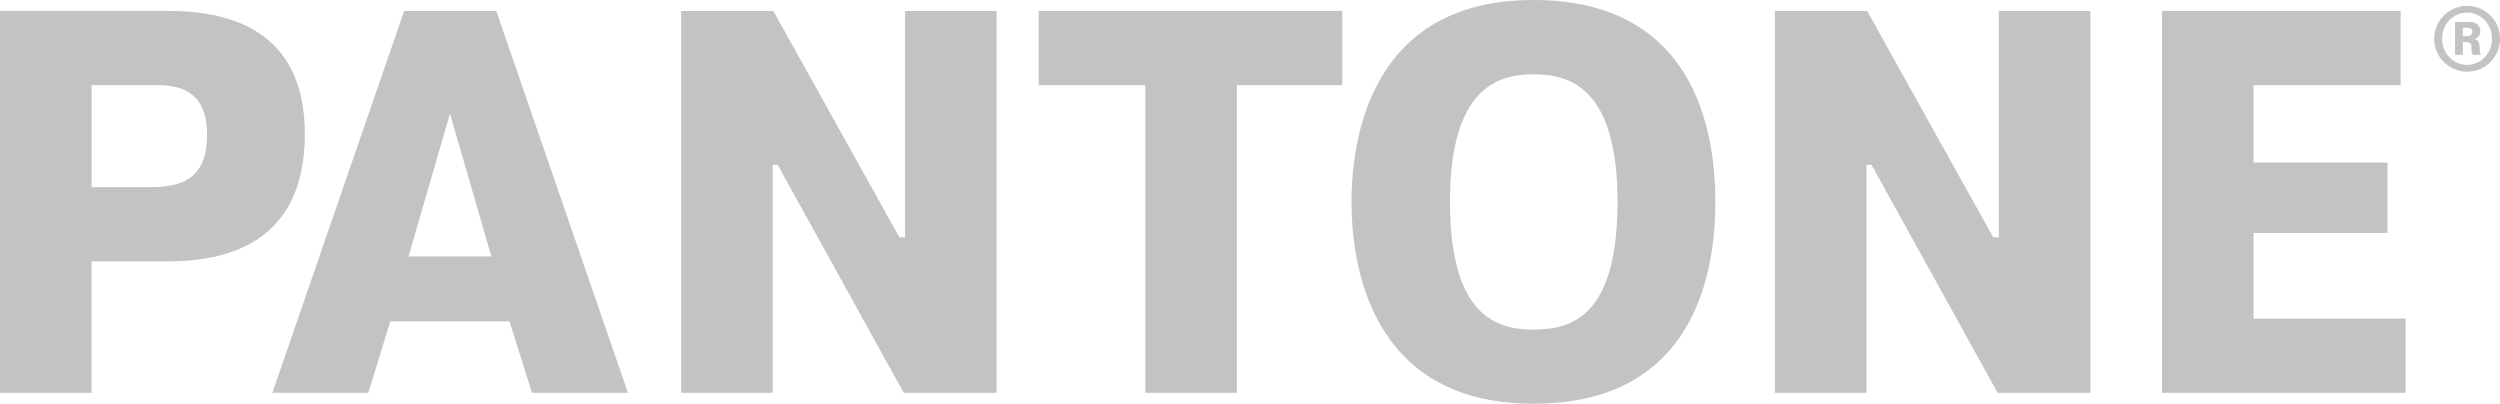
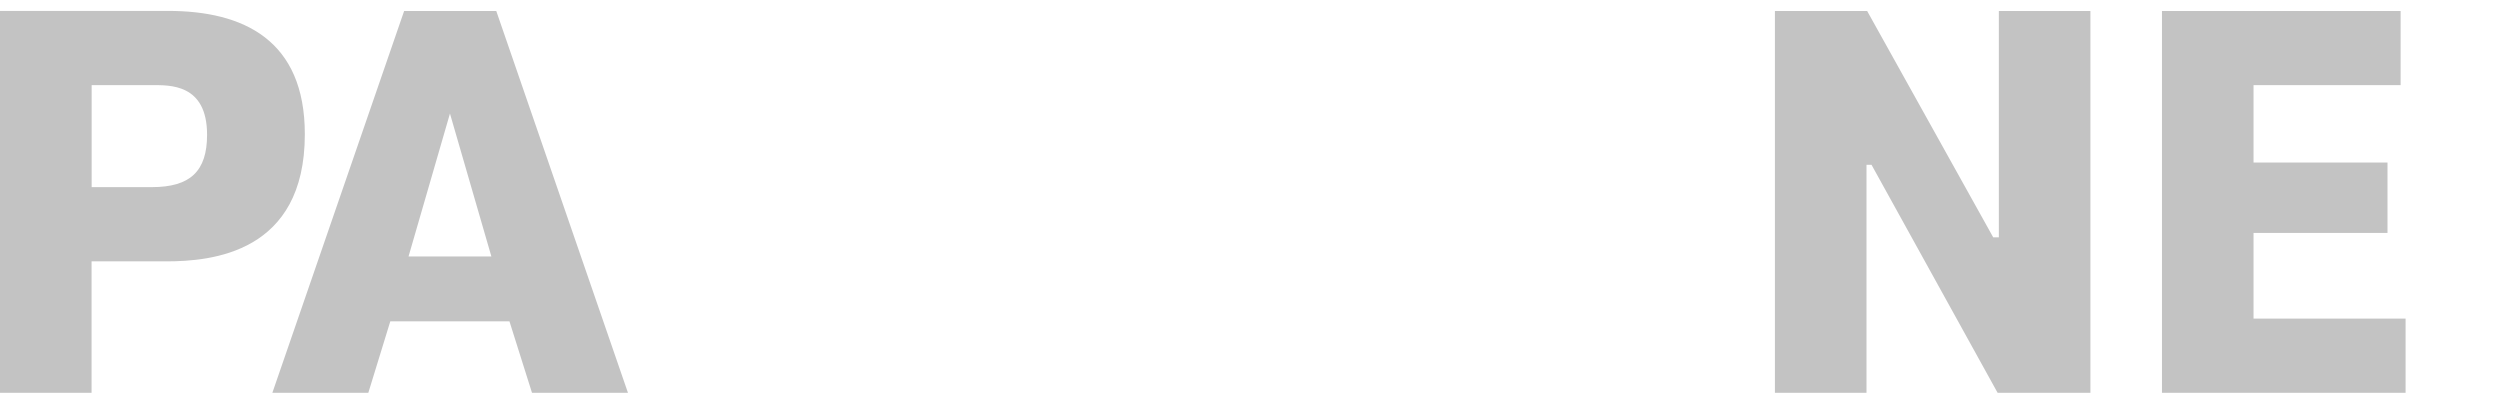
<svg xmlns="http://www.w3.org/2000/svg" id="Capa_1" data-name="Capa 1" viewBox="53.39 86.61 307.14 49.6">
  <defs>
    <style>
      .cls-1 {
        fill: #c3c3c3;
        fill-rule: evenodd;
      }
    </style>
  </defs>
-   <path class="cls-1" d="M53.39,87.96v46.91h11.25v-16.15h9.17c5.55,0,17.03-1.01,17.03-15.62,0-11.59-7.55-15.15-16.8-15.15h-20.65ZM64.65,97.07h7.4c2.16,0,6.78-.2,6.78,6.1,0,4.49-2.08,6.43-6.78,6.43h-7.4v-12.53h0ZM103.04,87.96l-16.19,46.91h11.79l2.7-8.78h14.64l2.77,8.78h11.79l-16.18-46.91h-11.33ZM103.58,118.12l5.09-17.56,5.09,17.56h-10.18Z" />
-   <path class="cls-1" d="M148.93,106.86l15.49,28.01h11.41v-46.91h-11.25v27.81h-.69l-15.49-27.81h-11.33v46.91h11.25v-28.01h.62ZM194.1,97.07v37.8h11.25v-37.8h12.95v-9.11h-37.3v9.11h13.1,0Z" />
-   <path class="cls-1" d="M241.78,136.21c18.34,0,22.35-13.8,22.35-24.8s-4.01-24.8-22.35-24.8c-20.42,0-22.35,17.76-22.35,24.8s1.92,24.8,22.35,24.8h0ZM241.78,127.1c-4.55,0-10.25-1.68-10.25-15.68s5.86-15.68,10.25-15.68,10.33,1.54,10.33,15.68-5.7,15.68-10.33,15.68Z" />
+   <path class="cls-1" d="M53.39,87.96v46.91h11.25v-16.15h9.17c5.55,0,17.03-1.01,17.03-15.62,0-11.59-7.55-15.15-16.8-15.15h-20.65ZM64.65,97.07h7.4c2.16,0,6.78-.2,6.78,6.1,0,4.49-2.08,6.43-6.78,6.43h-7.4h0ZM103.04,87.96l-16.19,46.91h11.79l2.7-8.78h14.64l2.77,8.78h11.79l-16.18-46.91h-11.33ZM103.58,118.12l5.09-17.56,5.09,17.56h-10.18Z" />
  <path class="cls-1" d="M283.32,106.86l15.49,28.01h11.4v-46.91h-11.25v27.81h-.69l-15.49-27.81h-11.33v46.91h11.25v-28.01h.62,0ZM330.25,106.59v-9.52h18.07v-9.11h-29.32v46.91h29.93v-9.12h-18.68v-10.52h16.46v-8.65h-16.46Z" />
-   <path class="cls-1" d="M352.44,91.37c0,2.23,1.81,4.04,4.05,4.05,2.25,0,4.04-1.81,4.04-4.05s-1.79-4.04-4.04-4.04c-2.23,0-4.04,1.81-4.05,4.04ZM353.42,91.37c0-1.81,1.36-3.21,3.06-3.21s3.07,1.41,3.07,3.21-1.38,3.21-3.07,3.21-3.06-1.4-3.06-3.21ZM355.01,93.35h.96v-1.59h.2c1.43,0,.52.96,1.04,1.59h.99c-.17-.21-.15-.36-.17-.91-.01-.33-.05-.89-.58-1.02v-.02c.25-.11.66-.35.66-.96,0-.51-.3-1.13-1.31-1.13h-1.79v4.05h0ZM355.96,90.02h.42c.46,0,.75.1.75.5,0,.47-.44.54-.66.54h-.51v-1.04Z" />
</svg>